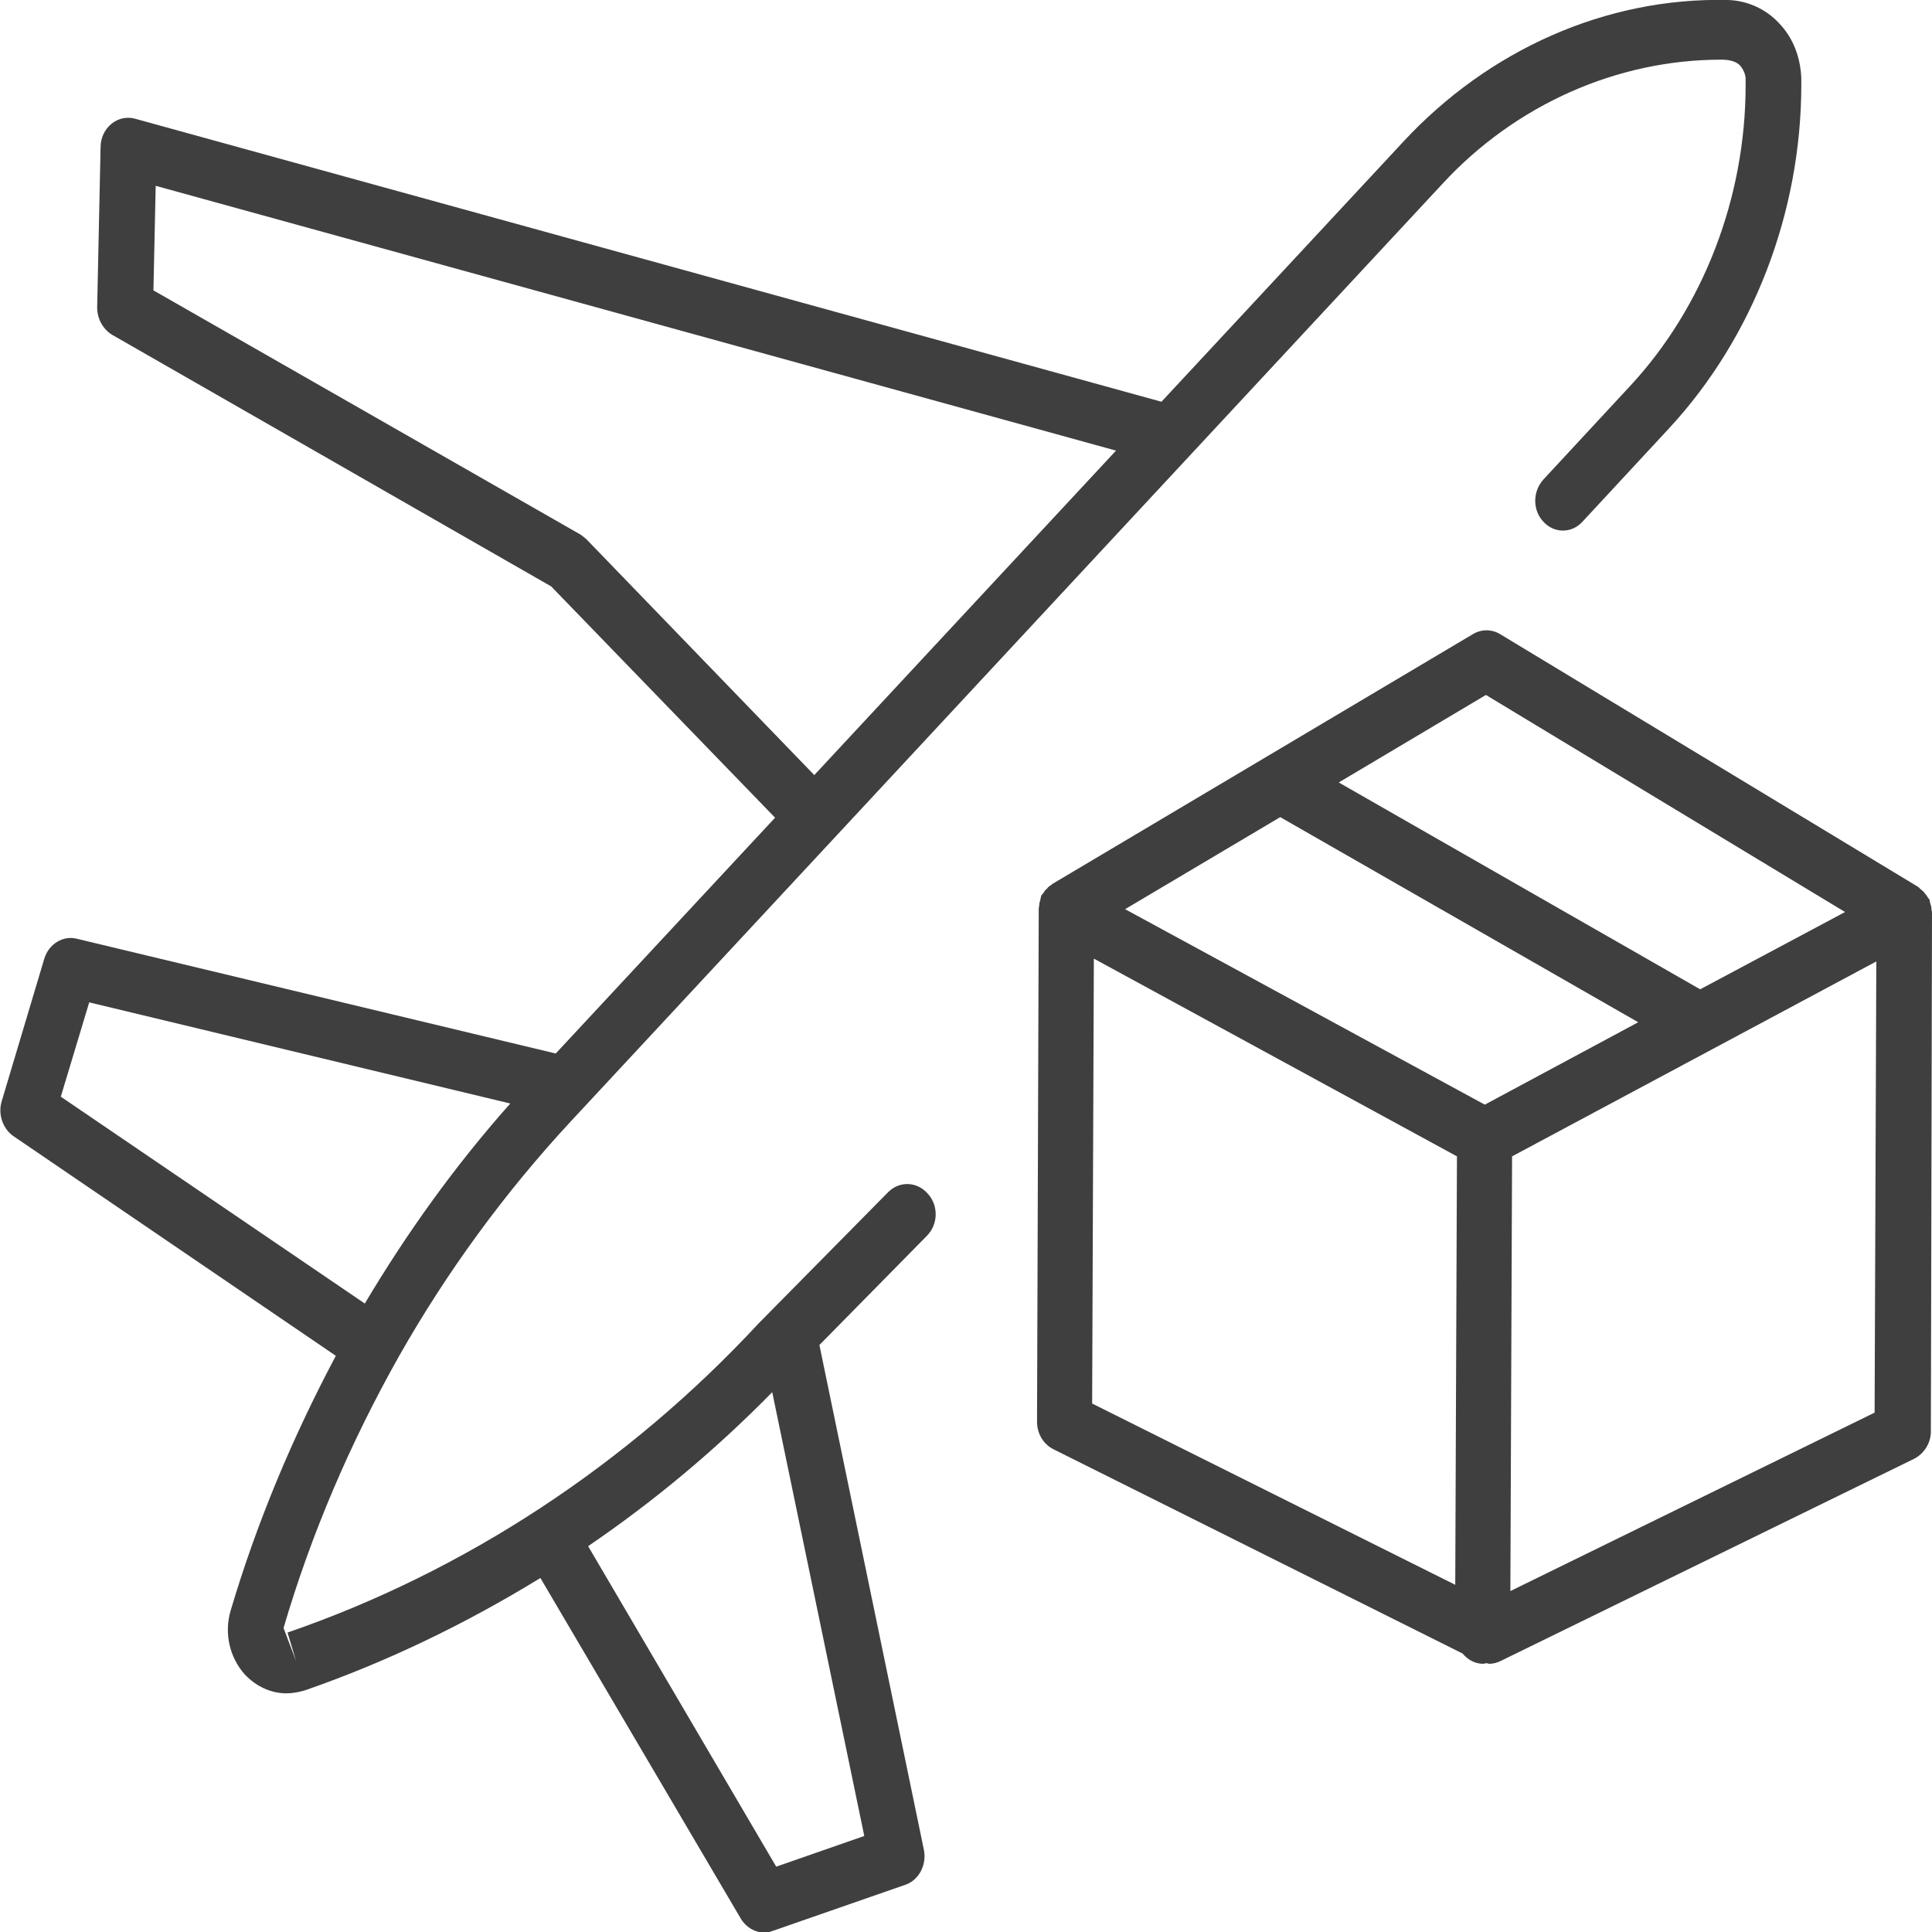
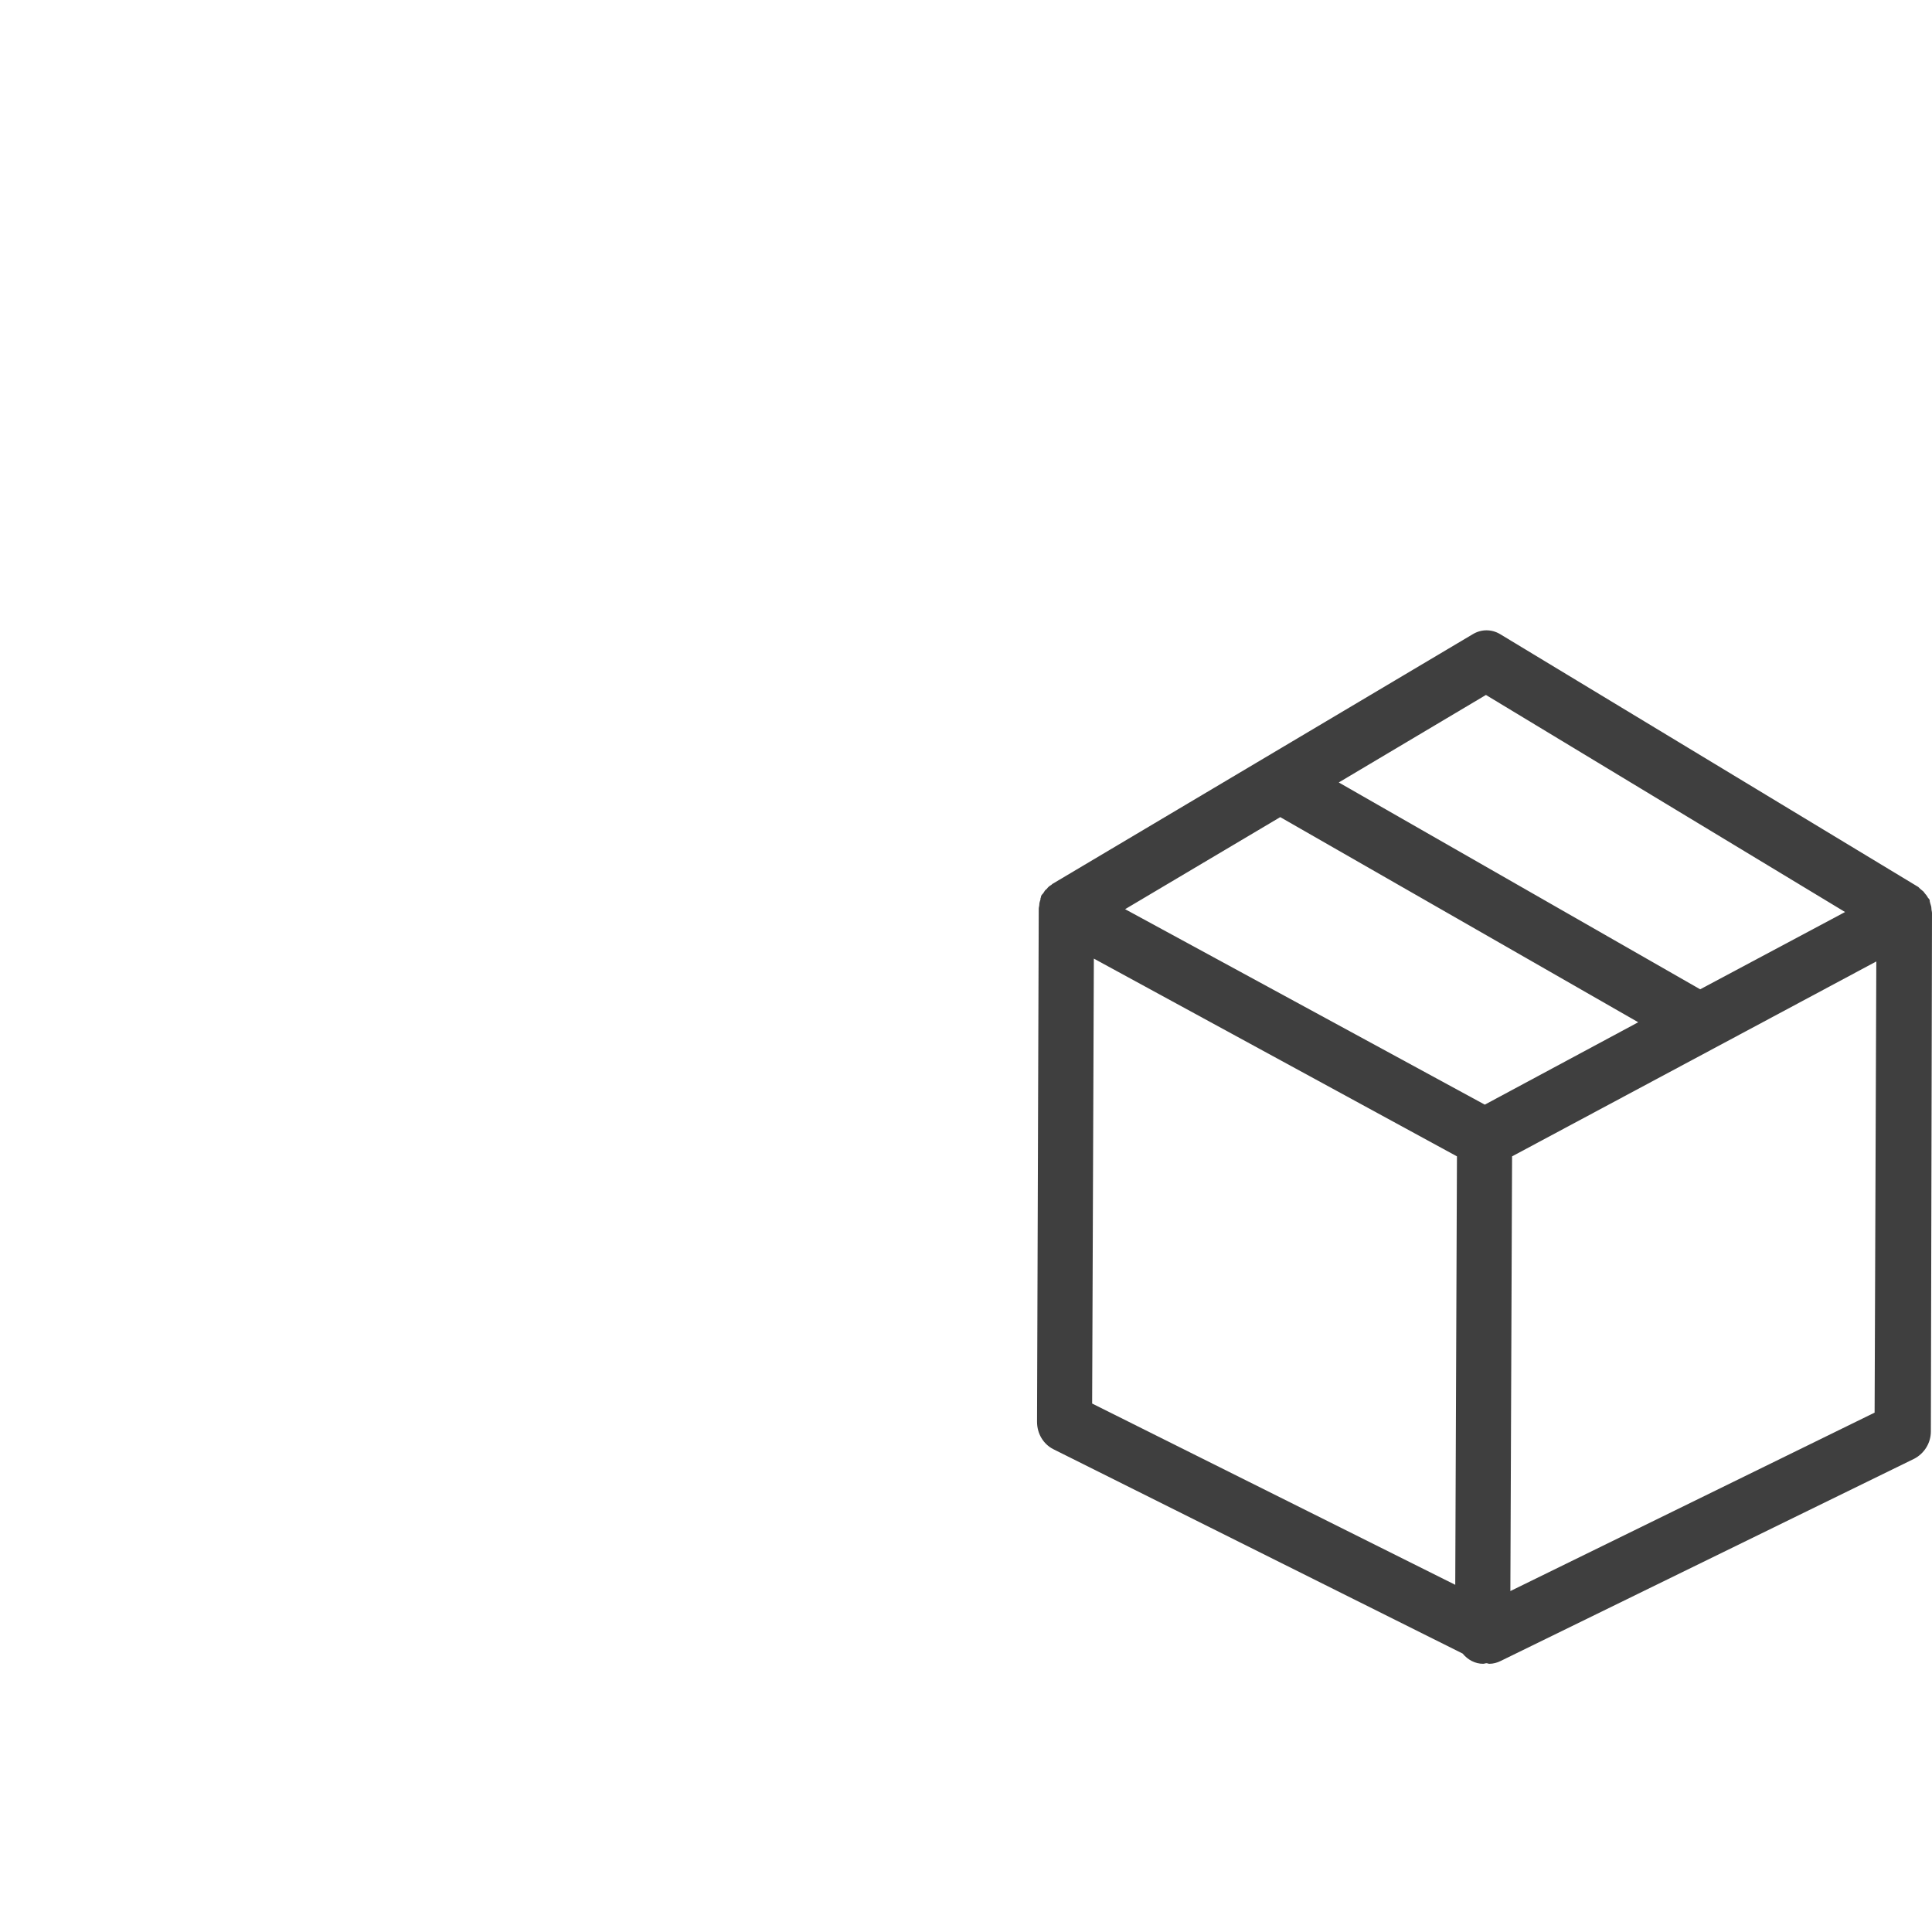
<svg xmlns="http://www.w3.org/2000/svg" version="1.1" id="Layer_1" x="0px" y="0px" viewBox="0 0 34 34" style="enable-background:new 0 0 34 34;" xml:space="preserve">
  <style type="text/css">
	.st0{fill:#0074E2;}
	.st1{fill:#424242;}
	.st2{fill:none;stroke:#424242;stroke-linecap:round;stroke-linejoin:round;stroke-miterlimit:10;}
	.st3{fill:#3F3F3F;}
</style>
  <g>
-     <path class="st3" d="M15.63,20.98l-2.28,2.31c-2.31,2.49-5.18,4.37-8.29,5.44l0.15,0.5l-0.22-0.58c0.49-1.67,1.18-3.27,2.03-4.78   c0.85-1.5,1.87-2.89,3.02-4.13L25.38,3.24c1.29-1.4,3.08-2.19,4.91-2.19c0.12,0,0.25,0.02,0.33,0.1c0.06,0.07,0.1,0.16,0.1,0.24   v0.11c0,1.97-0.74,3.9-2.03,5.29l-1.53,1.65c-0.19,0.21-0.19,0.54,0,0.74c0.19,0.21,0.5,0.21,0.69,0l1.53-1.65   c1.47-1.59,2.32-3.79,2.32-6.04V1.39c-0.01-0.37-0.14-0.72-0.39-0.98c-0.24-0.26-0.57-0.4-0.9-0.41c-2.15-0.05-4.22,0.88-5.72,2.5   l-4.25,4.57L2.38,2.09c-0.14-0.04-0.3-0.01-0.42,0.09c-0.12,0.1-0.19,0.25-0.19,0.41L1.71,5.41c0,0.2,0.1,0.38,0.26,0.48l7.73,4.43   l3.94,4.07l-3.86,4.15l-8.43-2.02c-0.24-0.06-0.49,0.09-0.57,0.35l-0.75,2.51c-0.07,0.23,0.02,0.48,0.2,0.61l5.68,3.87   c-0.76,1.43-1.39,2.93-1.85,4.48c-0.12,0.4-0.02,0.83,0.25,1.13c0.2,0.21,0.46,0.33,0.73,0.33c0.11,0,0.21-0.02,0.32-0.05   c1.44-0.5,2.83-1.17,4.15-1.98l3.53,6c0.09,0.15,0.25,0.24,0.41,0.24c0.05,0,0.1-0.01,0.15-0.03l2.33-0.81   c0.24-0.08,0.38-0.35,0.33-0.61l-1.84-8.89l1.89-1.92c0.2-0.2,0.21-0.53,0.02-0.74C16.14,20.79,15.83,20.78,15.63,20.98z    M10.33,9.5c-0.03-0.03-0.07-0.06-0.11-0.09L2.7,5.11l0.04-1.84l16.9,4.66l-5.31,5.71L10.33,9.5z M1.57,17.64l7.41,1.78   c-0.96,1.08-1.81,2.26-2.56,3.52l-5.35-3.64L1.57,17.64z M13.66,32.85l-3.31-5.64c1.16-0.79,2.25-1.7,3.24-2.71l1.62,7.81   L13.66,32.85z" />
    <path class="st3" d="M33.99,15.99c0-0.03-0.01-0.06-0.02-0.09c0-0.01-0.01-0.03-0.01-0.04c0-0.01,0-0.01,0-0.02   c-0.01-0.02-0.02-0.03-0.03-0.04c-0.01-0.02-0.03-0.05-0.05-0.07c-0.01-0.01-0.02-0.03-0.03-0.04c-0.02-0.02-0.04-0.03-0.06-0.05   c-0.01-0.01-0.02-0.02-0.03-0.03l-7.36-4.45c-0.15-0.09-0.33-0.09-0.48,0l-7.39,4.39c-0.02,0.01-0.02,0.02-0.04,0.03   c-0.02,0.01-0.03,0.02-0.05,0.04c-0.01,0.01-0.02,0.03-0.04,0.04c-0.02,0.02-0.03,0.05-0.05,0.07c-0.01,0.01-0.02,0.02-0.03,0.04   c0,0.01,0,0.01,0,0.02c-0.01,0.01-0.01,0.03-0.01,0.04c-0.01,0.03-0.02,0.06-0.02,0.09c0,0.02-0.01,0.05-0.01,0.07   c0,0.01,0,0.01,0,0.01l-0.03,9.02c0,0.21,0.11,0.39,0.28,0.48l7.21,3.6c0.09,0.11,0.22,0.18,0.36,0.18c0,0,0,0,0,0   c0.02,0,0.04-0.01,0.06-0.01c0.02,0,0.03,0.01,0.05,0.01c0.07,0,0.14-0.02,0.2-0.05l7.28-3.56c0.17-0.09,0.29-0.27,0.29-0.48   L34,16.08c0,0,0-0.01,0-0.01C34,16.04,33.99,16.02,33.99,15.99z M26.15,12.23l6.32,3.82l-2.55,1.36l-6.36-3.64L26.15,12.23z    M26.13,19.44L19.8,16l2.73-1.62l6.3,3.61L26.13,19.44z M19.25,16.87l6.39,3.48l-0.03,7.54l-6.39-3.19L19.25,16.87z M26.58,28   l0.03-7.65l6.41-3.43l-0.03,7.94L26.58,28z" />
  </g>
</svg>